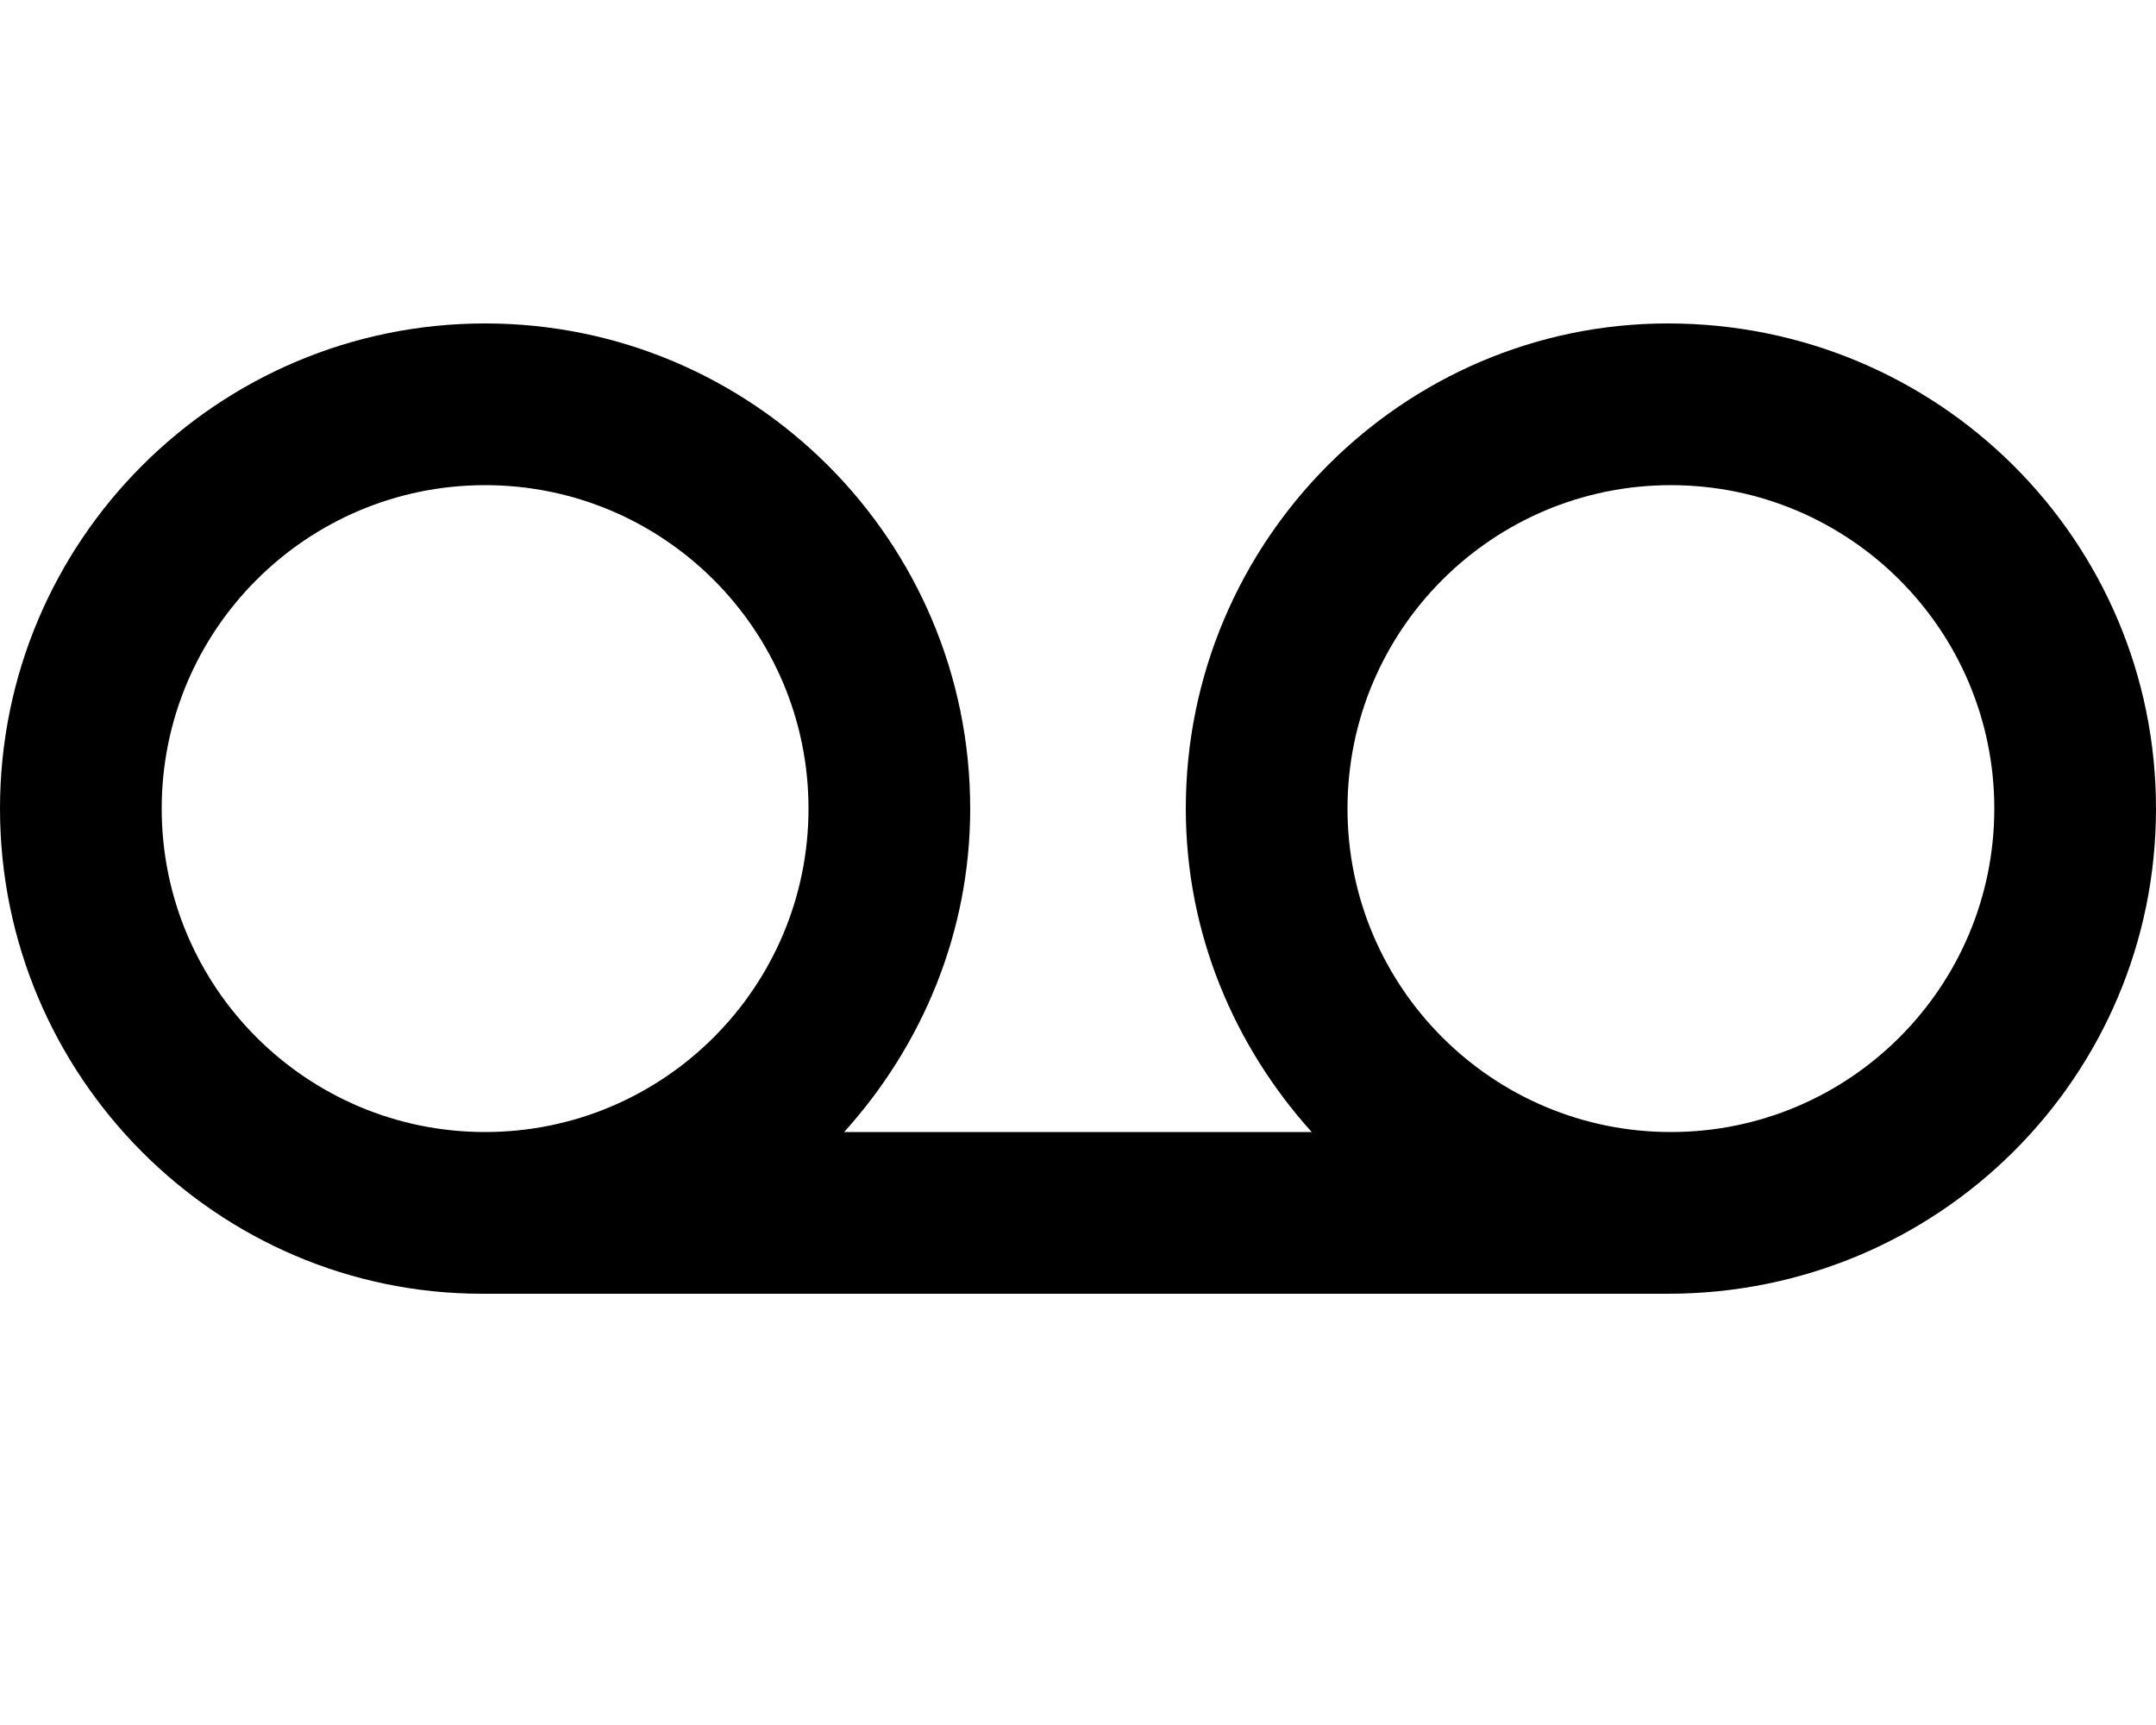
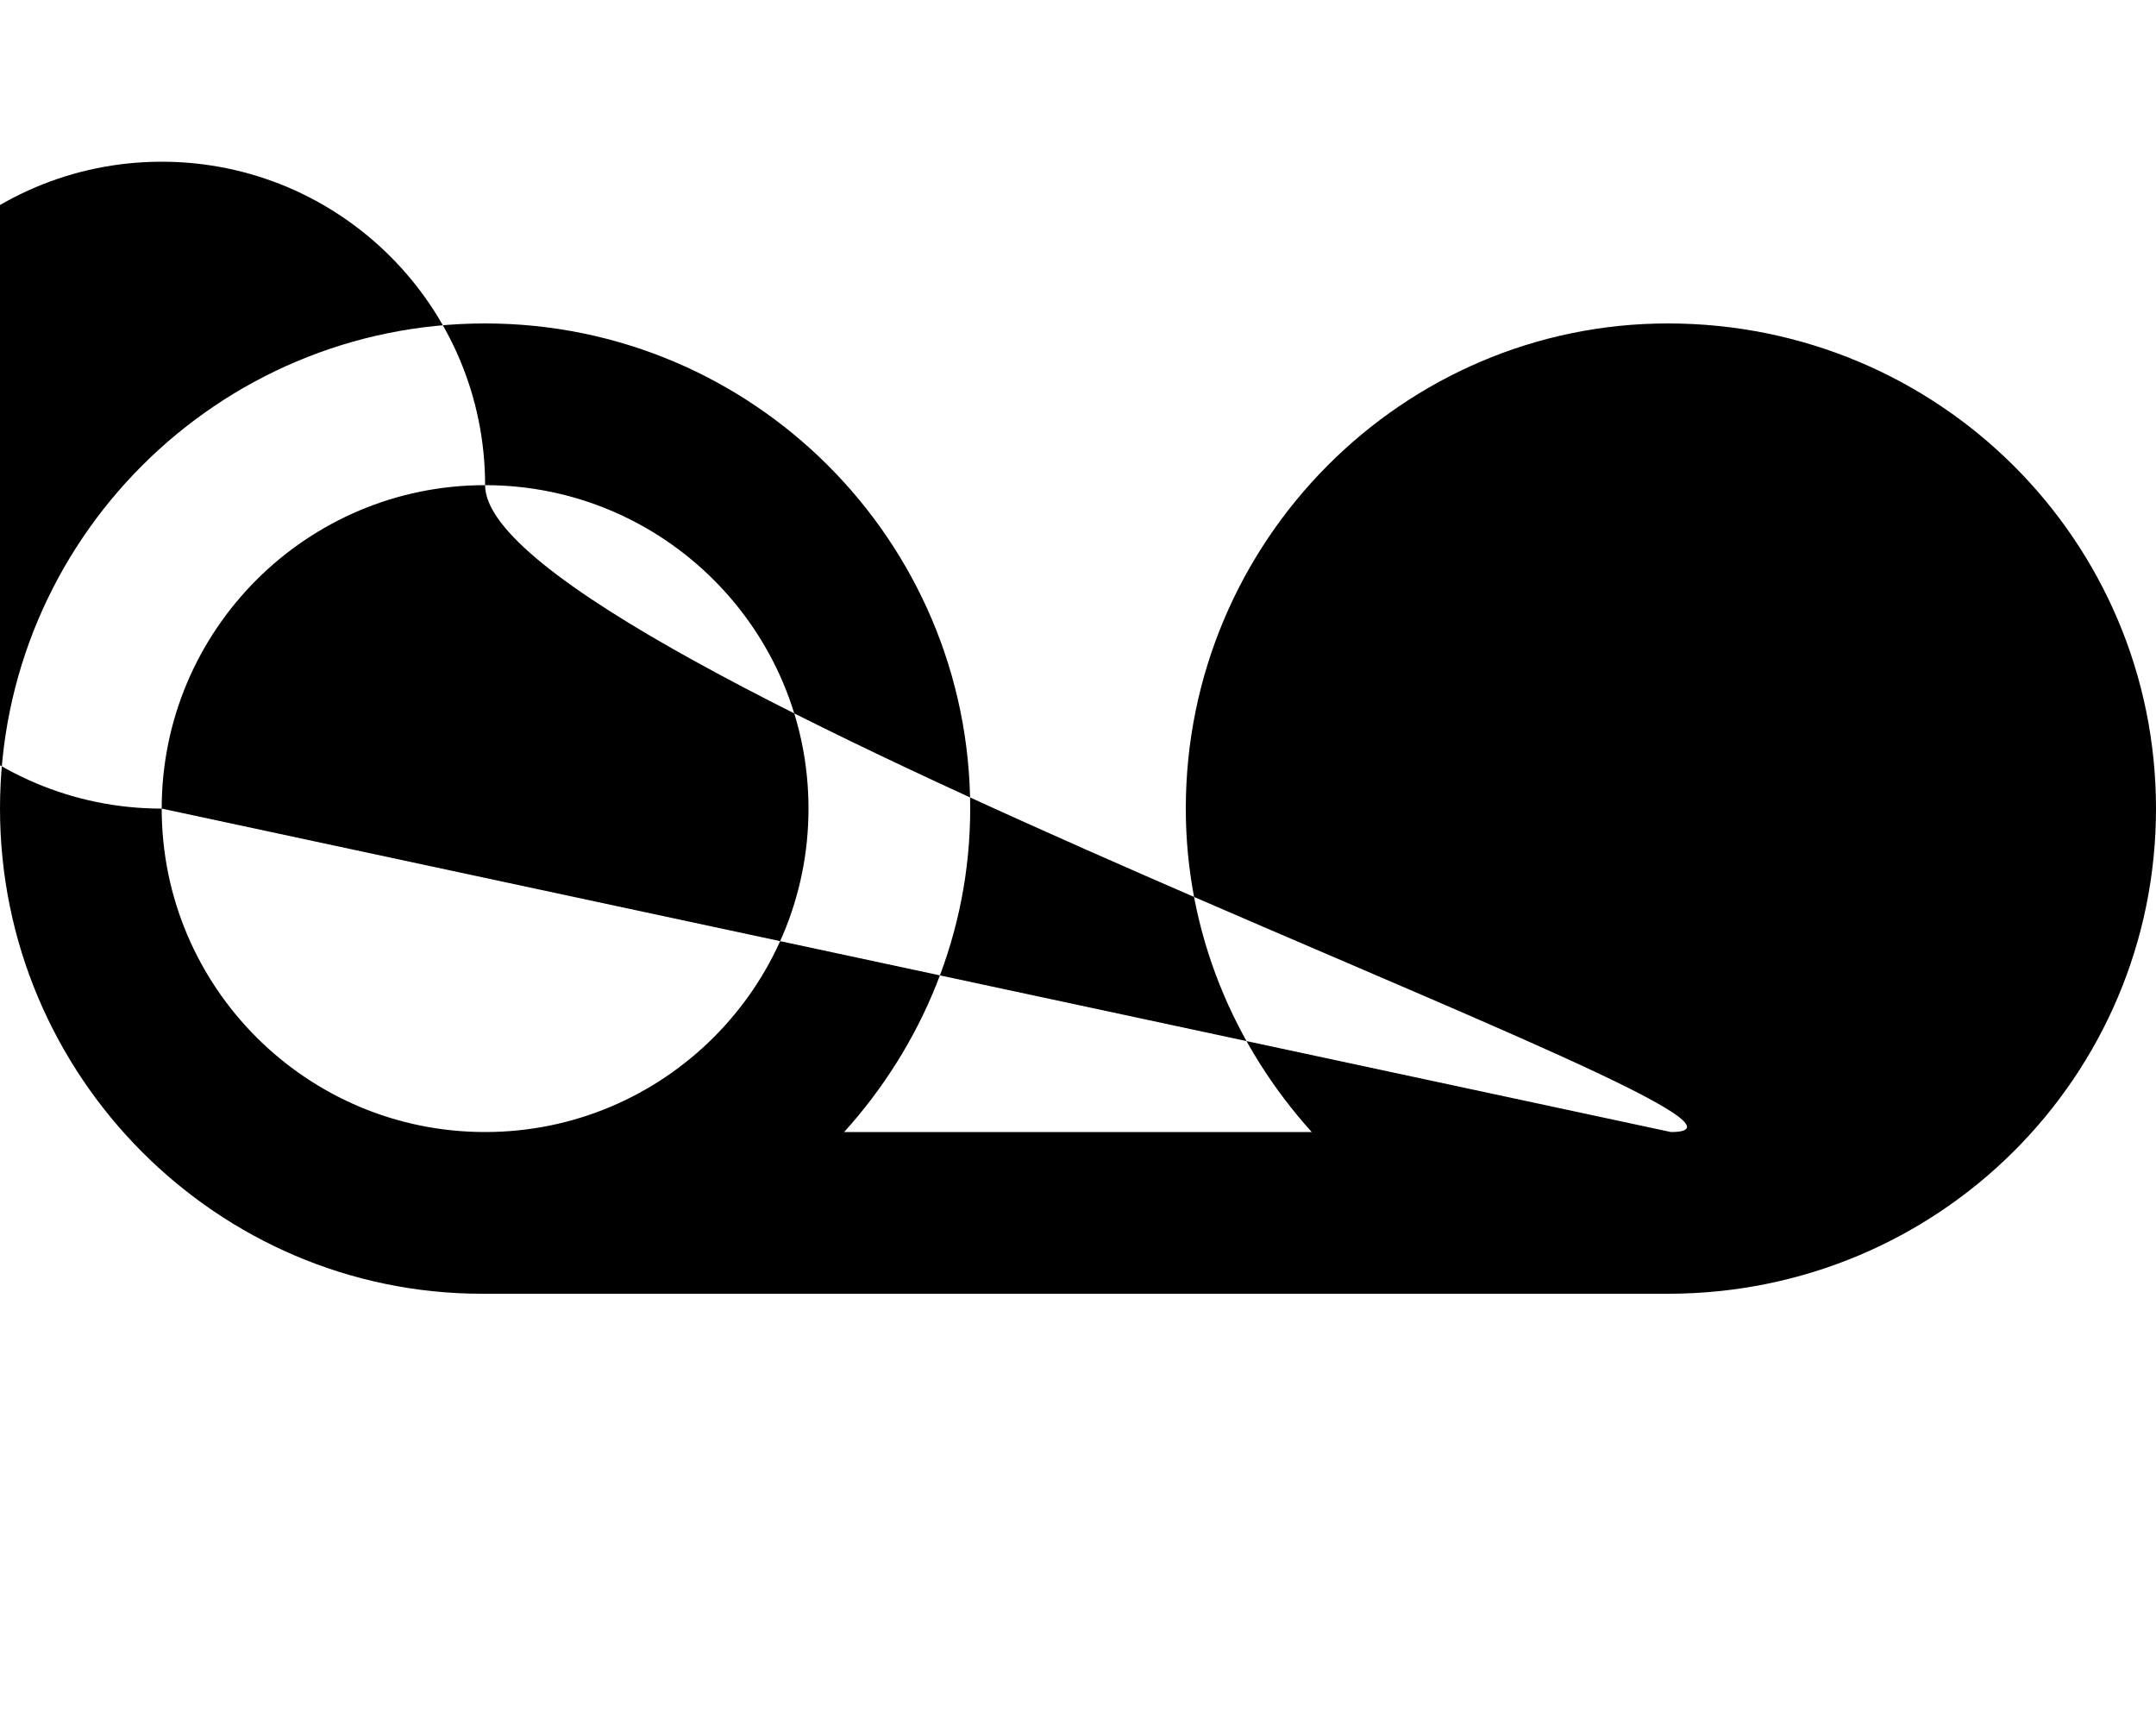
<svg xmlns="http://www.w3.org/2000/svg" viewBox="0 0 640 512">
-   <path d="M495.1 96C416.5 96 352 160.5 352 240c0 37 14.38 70.5 37.38 96h-138.8C273.6 310.5 288 277 288 240C288 160.5 223.5 96 144 96S0 160.5 0 240s64.49 144 143.1 144h352C575.5 384 640 319.5 640 240S575.5 96 495.1 96zM48 240c0-53 43-96 96-96s96 43 96 96s-43 96-96 96S48 293 48 240zM496 336c-53 0-96-43-96-96s43-96 96-96s96 43 96 96S549 336 496 336z" />
+   <path d="M495.1 96C416.5 96 352 160.5 352 240c0 37 14.38 70.5 37.38 96h-138.8C273.6 310.5 288 277 288 240C288 160.5 223.5 96 144 96S0 160.5 0 240s64.49 144 143.1 144h352C575.5 384 640 319.5 640 240S575.5 96 495.1 96zM48 240c0-53 43-96 96-96s96 43 96 96s-43 96-96 96S48 293 48 240zc-53 0-96-43-96-96s43-96 96-96s96 43 96 96S549 336 496 336z" />
</svg>